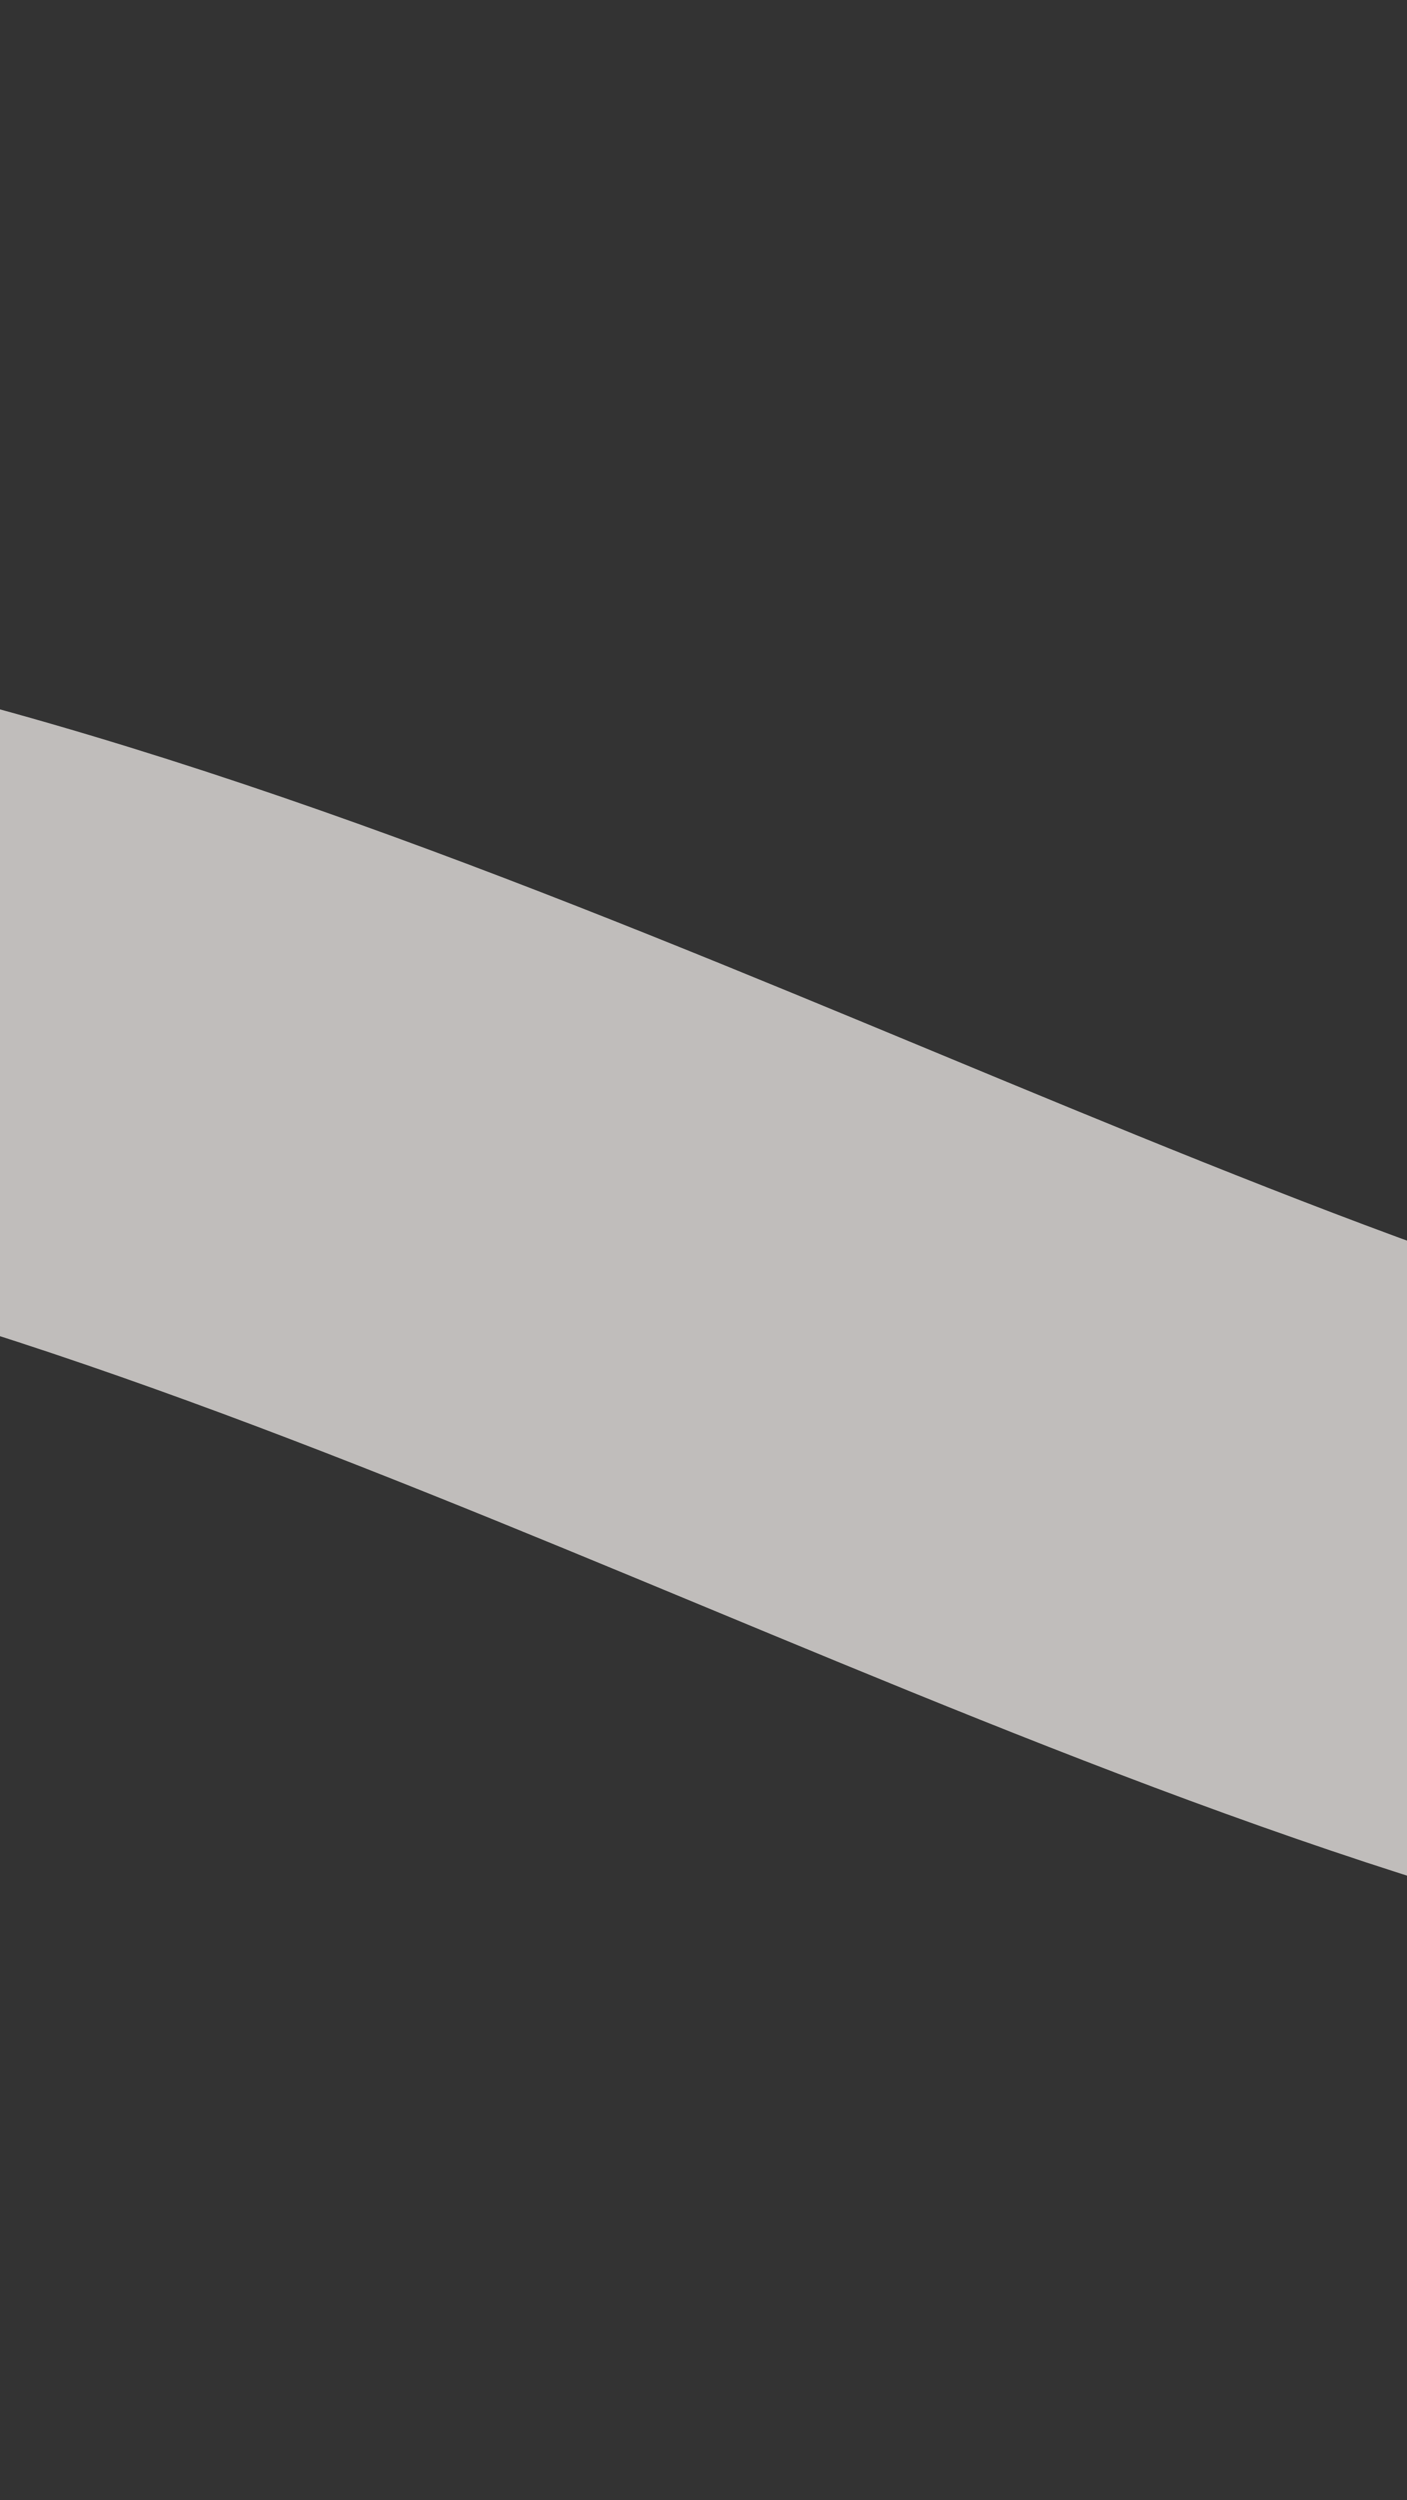
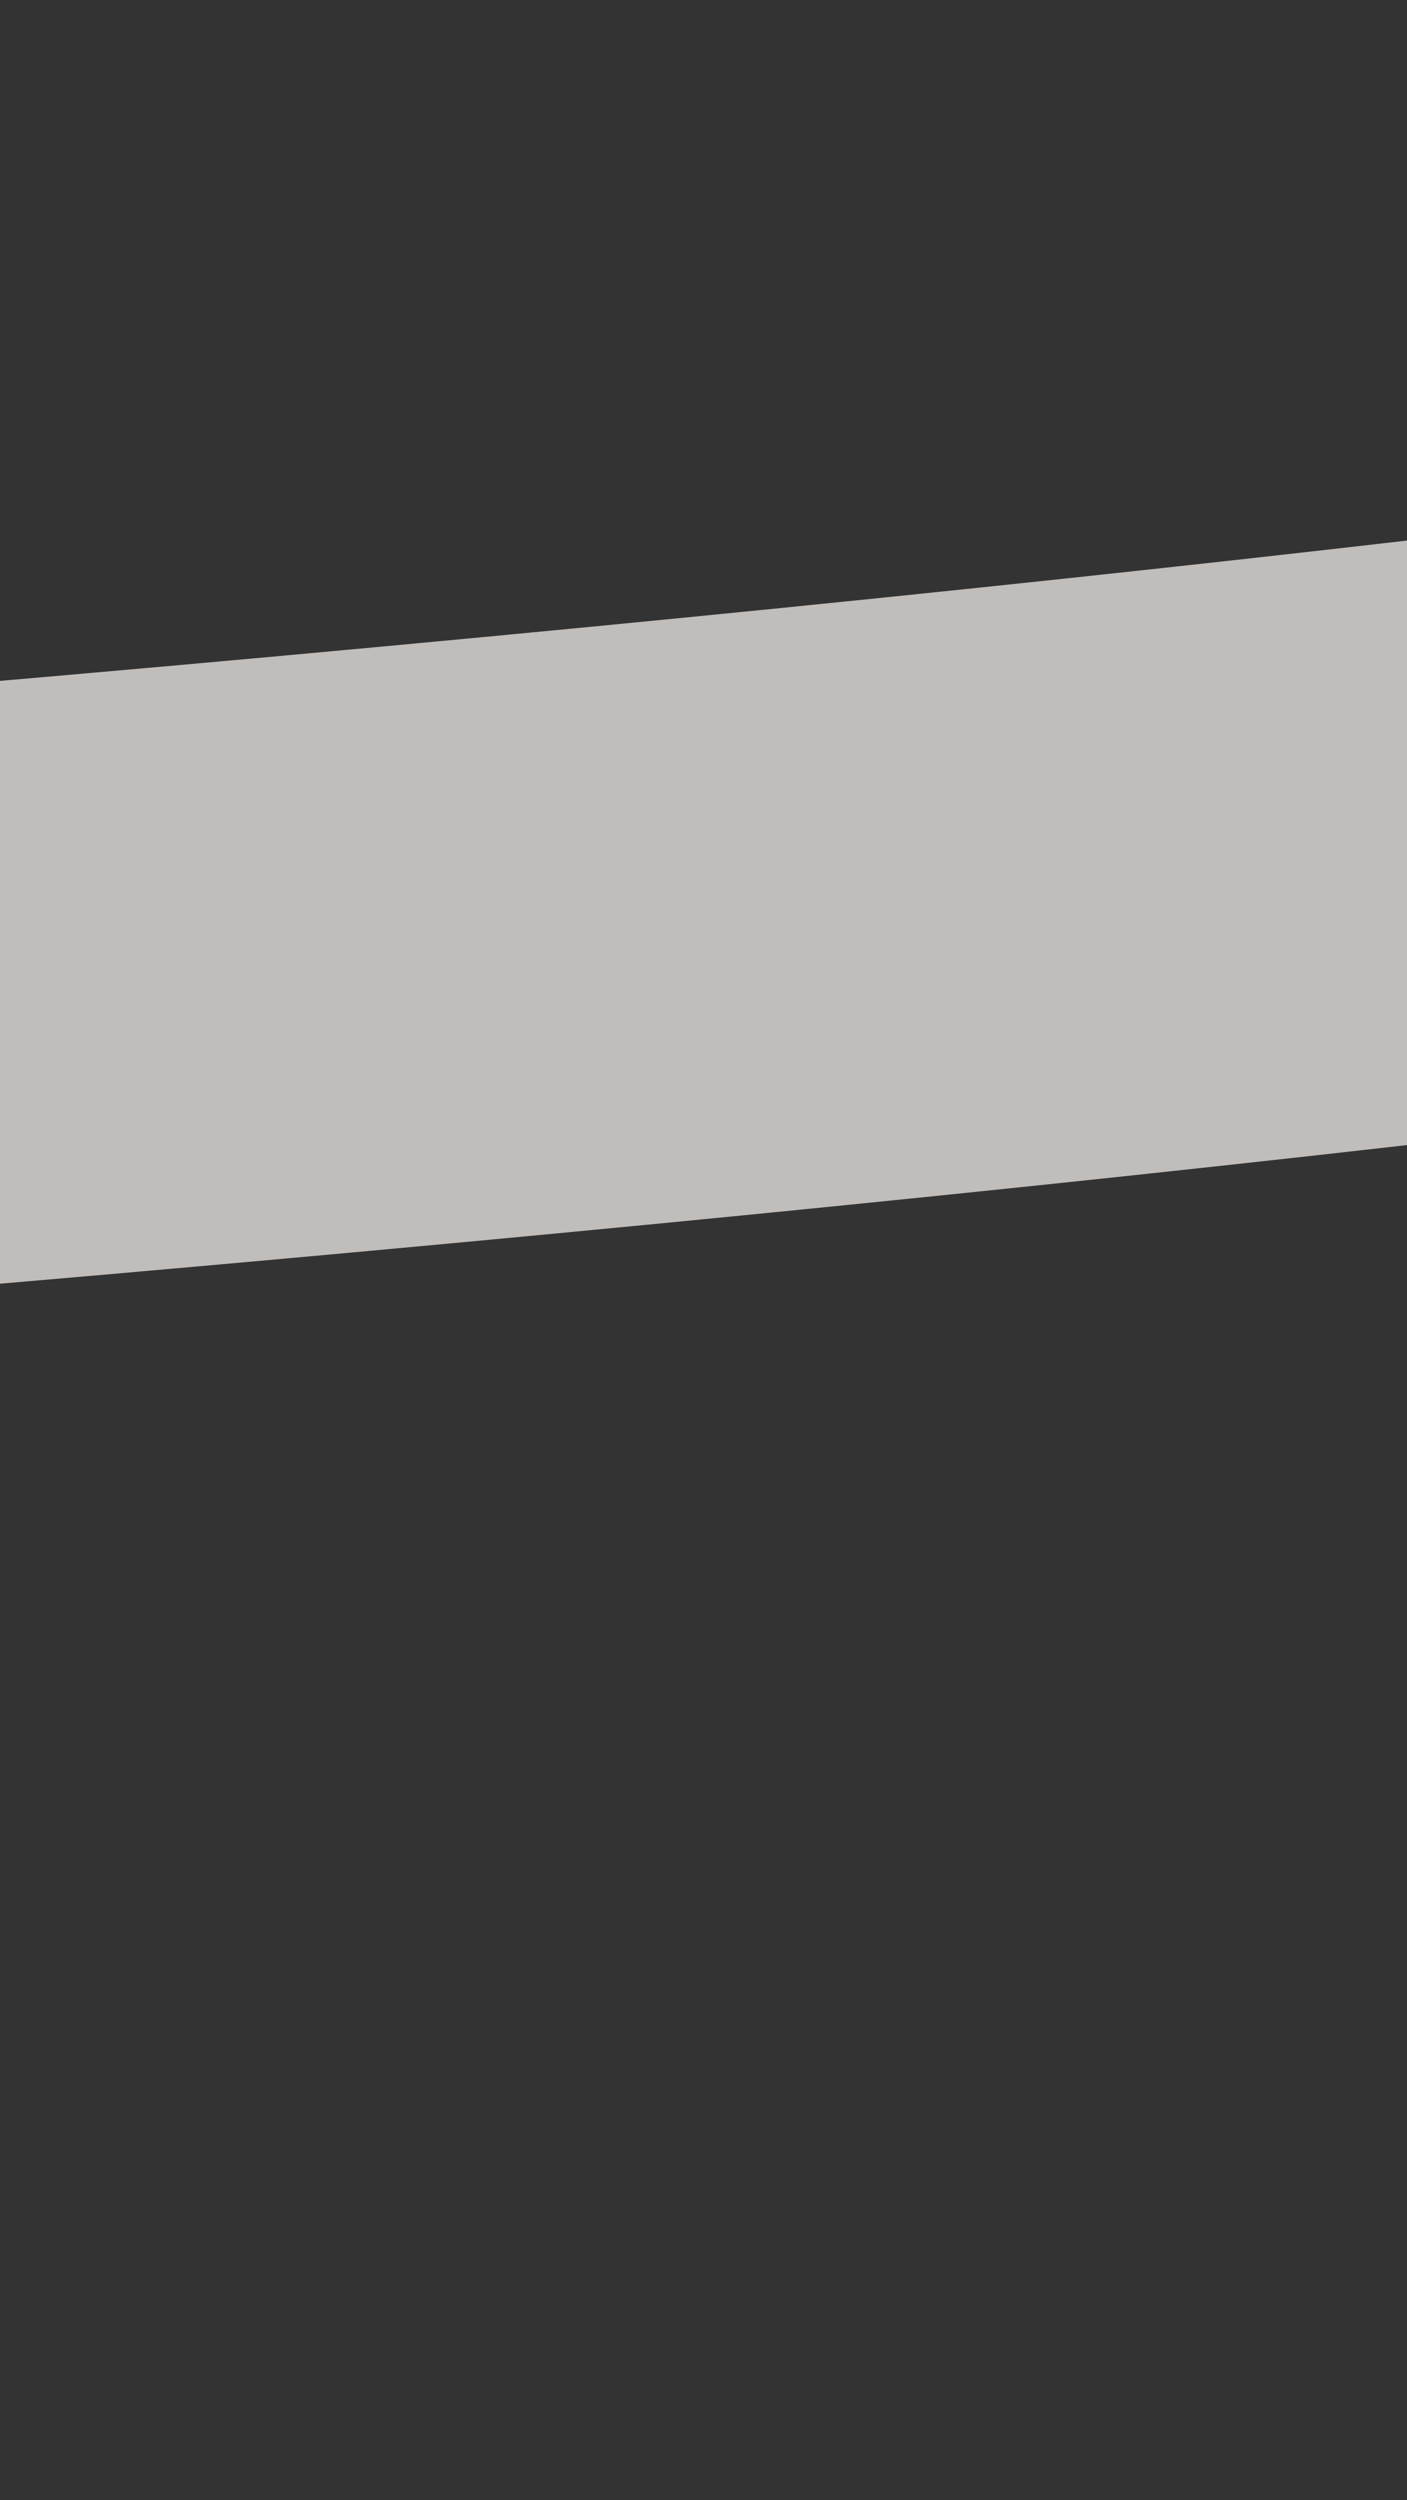
<svg xmlns="http://www.w3.org/2000/svg" width="375" height="666" viewBox="0 0 375 666" fill="none">
  <rect x="0" y="0" width="375" height="666" fill="#333333" stroke="none" />
-   <path d="M-755.509 651.259C-755.509 651.259 -717.045 427.98 -454.997 296.089C-1.372 67.776 389.504 597.114 737.196 417.759C1184.44 187.05 1047.83 58.436 1047.83 58.436" stroke="#FDF9F6" stroke-opacity="0.7" stroke-width="160" />
+   <path d="M-755.509 651.259C-755.509 651.259 -717.045 427.98 -454.997 296.089C1184.44 187.05 1047.83 58.436 1047.83 58.436" stroke="#FDF9F6" stroke-opacity="0.7" stroke-width="160" />
</svg>